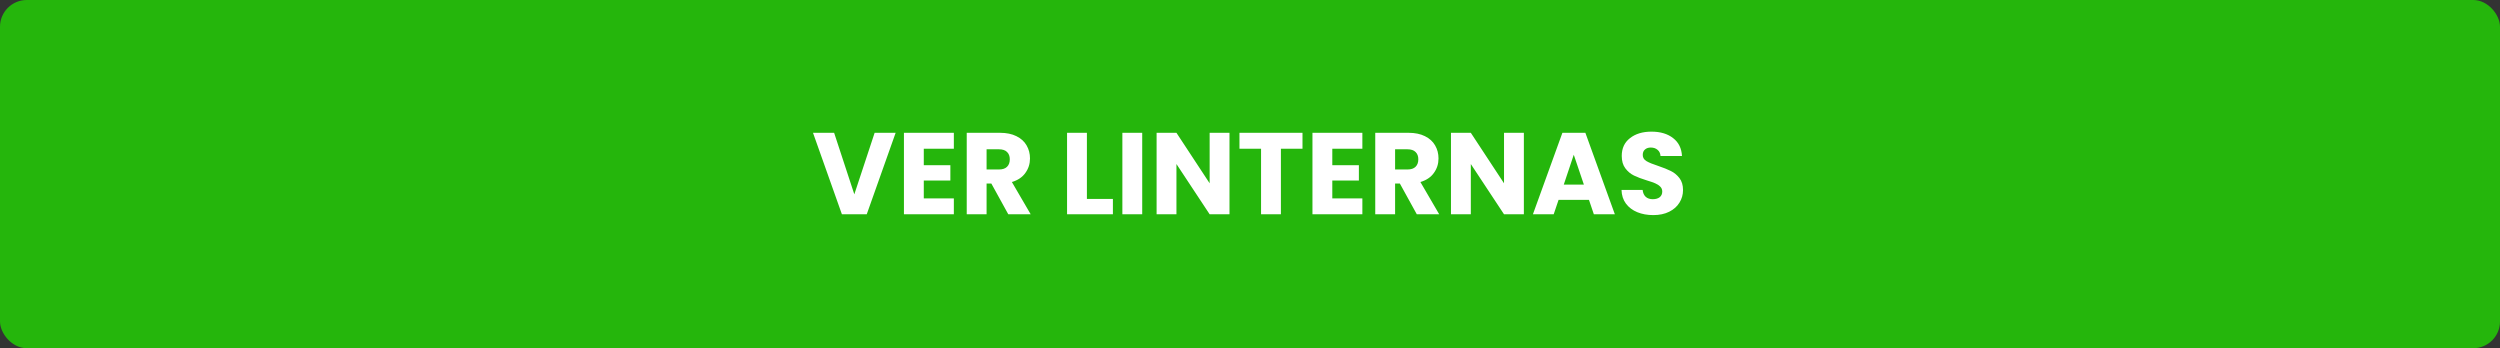
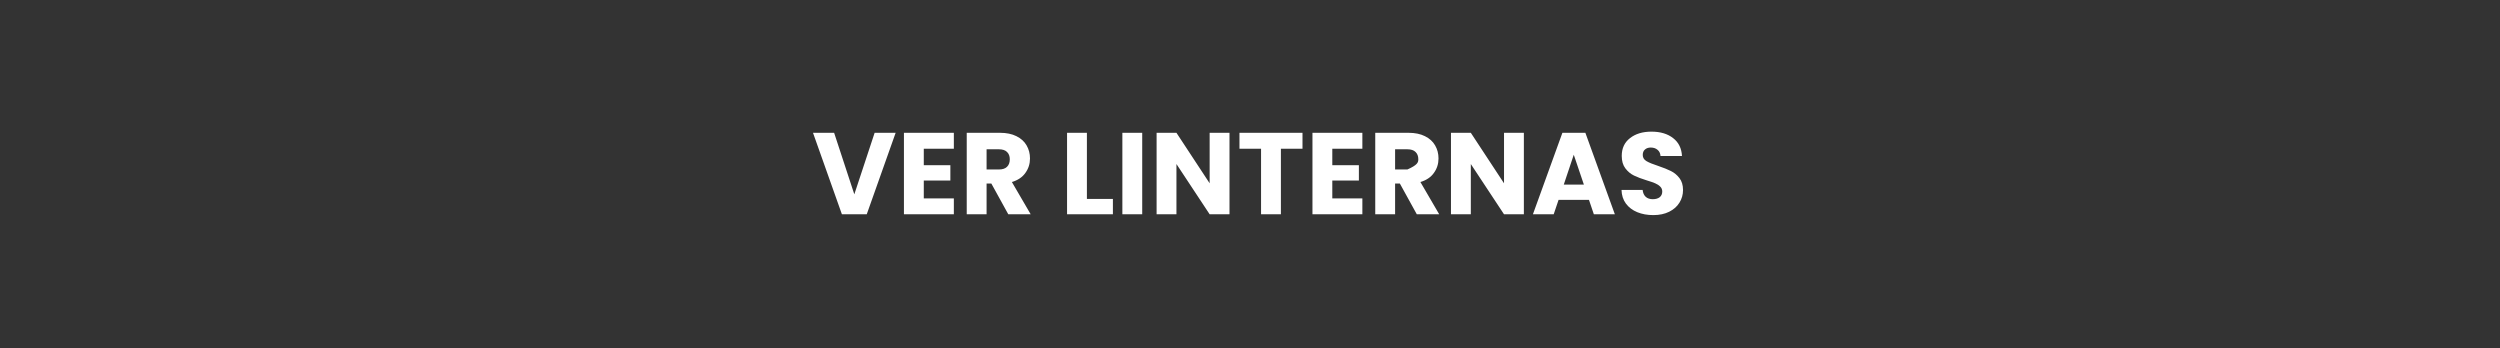
<svg xmlns="http://www.w3.org/2000/svg" width="280" height="39" viewBox="0 0 280 39" fill="none">
  <rect x="0" y="0" width="280" height="39" fill="#333333" stroke="none" />
-   <rect width="280" height="39" rx="3" fill="#25B60C" />
-   <path d="M100.312 14.874L97.075 24H94.293L91.056 14.874H93.422L95.684 21.764L97.959 14.874H100.312ZM103.464 16.655V18.501H106.441V20.217H103.464V22.219H106.831V24H101.241V14.874H106.831V16.655H103.464ZM112.928 24L111.03 20.555H110.497V24H108.274V14.874H112.005C112.725 14.874 113.336 15 113.838 15.251C114.35 15.502 114.731 15.849 114.982 16.291C115.234 16.724 115.359 17.21 115.359 17.747C115.359 18.354 115.186 18.895 114.839 19.372C114.501 19.849 113.999 20.187 113.331 20.386L115.437 24H112.928ZM110.497 18.982H111.875C112.283 18.982 112.586 18.882 112.785 18.683C112.993 18.484 113.097 18.202 113.097 17.838C113.097 17.491 112.993 17.218 112.785 17.019C112.586 16.82 112.283 16.72 111.875 16.72H110.497V18.982ZM121.733 22.284H124.645V24H119.51V14.874H121.733V22.284ZM127.928 14.874V24H125.705V14.874H127.928ZM137.703 24H135.48L131.762 18.371V24H129.539V14.874H131.762L135.48 20.529V14.874H137.703V24ZM145.879 14.874V16.655H143.461V24H141.238V16.655H138.82V14.874H145.879ZM149.218 16.655V18.501H152.195V20.217H149.218V22.219H152.585V24H146.995V14.874H152.585V16.655H149.218ZM158.682 24L156.784 20.555H156.251V24H154.028V14.874H157.759C158.479 14.874 159.09 15 159.592 15.251C160.104 15.502 160.485 15.849 160.736 16.291C160.988 16.724 161.113 17.21 161.113 17.747C161.113 18.354 160.94 18.895 160.593 19.372C160.255 19.849 159.753 20.187 159.085 20.386L161.191 24H158.682ZM156.251 18.982H157.629C158.037 18.982 158.34 18.882 158.539 18.683C158.747 18.484 158.851 18.202 158.851 17.838C158.851 17.491 158.747 17.218 158.539 17.019C158.34 16.82 158.037 16.72 157.629 16.72H156.251V18.982ZM170.673 24H168.45L164.732 18.371V24H162.509V14.874H164.732L168.45 20.529V14.874H170.673V24ZM177.965 22.388H174.559L174.013 24H171.686L174.988 14.874H177.562L180.864 24H178.511L177.965 22.388ZM177.393 20.672L176.262 17.331L175.144 20.672H177.393ZM185.171 24.091C184.504 24.091 183.906 23.983 183.377 23.766C182.848 23.549 182.424 23.229 182.103 22.804C181.791 22.379 181.626 21.868 181.609 21.27H183.975C184.01 21.608 184.127 21.868 184.326 22.05C184.525 22.223 184.785 22.31 185.106 22.31C185.435 22.31 185.695 22.236 185.886 22.089C186.077 21.933 186.172 21.721 186.172 21.452C186.172 21.227 186.094 21.04 185.938 20.893C185.791 20.746 185.604 20.624 185.379 20.529C185.162 20.434 184.85 20.325 184.443 20.204C183.854 20.022 183.373 19.84 183 19.658C182.627 19.476 182.307 19.207 182.038 18.852C181.769 18.497 181.635 18.033 181.635 17.461C181.635 16.612 181.943 15.949 182.558 15.472C183.173 14.987 183.975 14.744 184.963 14.744C185.968 14.744 186.779 14.987 187.394 15.472C188.009 15.949 188.339 16.616 188.382 17.474H185.977C185.96 17.179 185.851 16.95 185.652 16.785C185.453 16.612 185.197 16.525 184.885 16.525C184.616 16.525 184.4 16.599 184.235 16.746C184.07 16.885 183.988 17.088 183.988 17.357C183.988 17.652 184.127 17.881 184.404 18.046C184.681 18.211 185.115 18.388 185.704 18.579C186.293 18.778 186.77 18.969 187.134 19.151C187.507 19.333 187.827 19.597 188.096 19.944C188.365 20.291 188.499 20.737 188.499 21.283C188.499 21.803 188.365 22.275 188.096 22.7C187.836 23.125 187.455 23.463 186.952 23.714C186.449 23.965 185.856 24.091 185.171 24.091Z" fill="white" />
+   <path d="M100.312 14.874L97.075 24H94.293L91.056 14.874H93.422L95.684 21.764L97.959 14.874H100.312ZM103.464 16.655V18.501H106.441V20.217H103.464V22.219H106.831V24H101.241V14.874H106.831V16.655H103.464ZM112.928 24L111.03 20.555H110.497V24H108.274V14.874H112.005C112.725 14.874 113.336 15 113.838 15.251C114.35 15.502 114.731 15.849 114.982 16.291C115.234 16.724 115.359 17.21 115.359 17.747C115.359 18.354 115.186 18.895 114.839 19.372C114.501 19.849 113.999 20.187 113.331 20.386L115.437 24H112.928ZM110.497 18.982H111.875C112.283 18.982 112.586 18.882 112.785 18.683C112.993 18.484 113.097 18.202 113.097 17.838C113.097 17.491 112.993 17.218 112.785 17.019C112.586 16.82 112.283 16.72 111.875 16.72H110.497V18.982ZM121.733 22.284H124.645V24H119.51V14.874H121.733V22.284ZM127.928 14.874V24H125.705V14.874H127.928ZM137.703 24H135.48L131.762 18.371V24H129.539V14.874H131.762L135.48 20.529V14.874H137.703V24ZM145.879 14.874V16.655H143.461V24H141.238V16.655H138.82V14.874H145.879ZM149.218 16.655V18.501H152.195V20.217H149.218V22.219H152.585V24H146.995V14.874H152.585V16.655H149.218ZM158.682 24L156.784 20.555H156.251V24H154.028V14.874H157.759C158.479 14.874 159.09 15 159.592 15.251C160.104 15.502 160.485 15.849 160.736 16.291C160.988 16.724 161.113 17.21 161.113 17.747C161.113 18.354 160.94 18.895 160.593 19.372C160.255 19.849 159.753 20.187 159.085 20.386L161.191 24H158.682ZM156.251 18.982H157.629C158.747 18.484 158.851 18.202 158.851 17.838C158.851 17.491 158.747 17.218 158.539 17.019C158.34 16.82 158.037 16.72 157.629 16.72H156.251V18.982ZM170.673 24H168.45L164.732 18.371V24H162.509V14.874H164.732L168.45 20.529V14.874H170.673V24ZM177.965 22.388H174.559L174.013 24H171.686L174.988 14.874H177.562L180.864 24H178.511L177.965 22.388ZM177.393 20.672L176.262 17.331L175.144 20.672H177.393ZM185.171 24.091C184.504 24.091 183.906 23.983 183.377 23.766C182.848 23.549 182.424 23.229 182.103 22.804C181.791 22.379 181.626 21.868 181.609 21.27H183.975C184.01 21.608 184.127 21.868 184.326 22.05C184.525 22.223 184.785 22.31 185.106 22.31C185.435 22.31 185.695 22.236 185.886 22.089C186.077 21.933 186.172 21.721 186.172 21.452C186.172 21.227 186.094 21.04 185.938 20.893C185.791 20.746 185.604 20.624 185.379 20.529C185.162 20.434 184.85 20.325 184.443 20.204C183.854 20.022 183.373 19.84 183 19.658C182.627 19.476 182.307 19.207 182.038 18.852C181.769 18.497 181.635 18.033 181.635 17.461C181.635 16.612 181.943 15.949 182.558 15.472C183.173 14.987 183.975 14.744 184.963 14.744C185.968 14.744 186.779 14.987 187.394 15.472C188.009 15.949 188.339 16.616 188.382 17.474H185.977C185.96 17.179 185.851 16.95 185.652 16.785C185.453 16.612 185.197 16.525 184.885 16.525C184.616 16.525 184.4 16.599 184.235 16.746C184.07 16.885 183.988 17.088 183.988 17.357C183.988 17.652 184.127 17.881 184.404 18.046C184.681 18.211 185.115 18.388 185.704 18.579C186.293 18.778 186.77 18.969 187.134 19.151C187.507 19.333 187.827 19.597 188.096 19.944C188.365 20.291 188.499 20.737 188.499 21.283C188.499 21.803 188.365 22.275 188.096 22.7C187.836 23.125 187.455 23.463 186.952 23.714C186.449 23.965 185.856 24.091 185.171 24.091Z" fill="white" />
</svg>